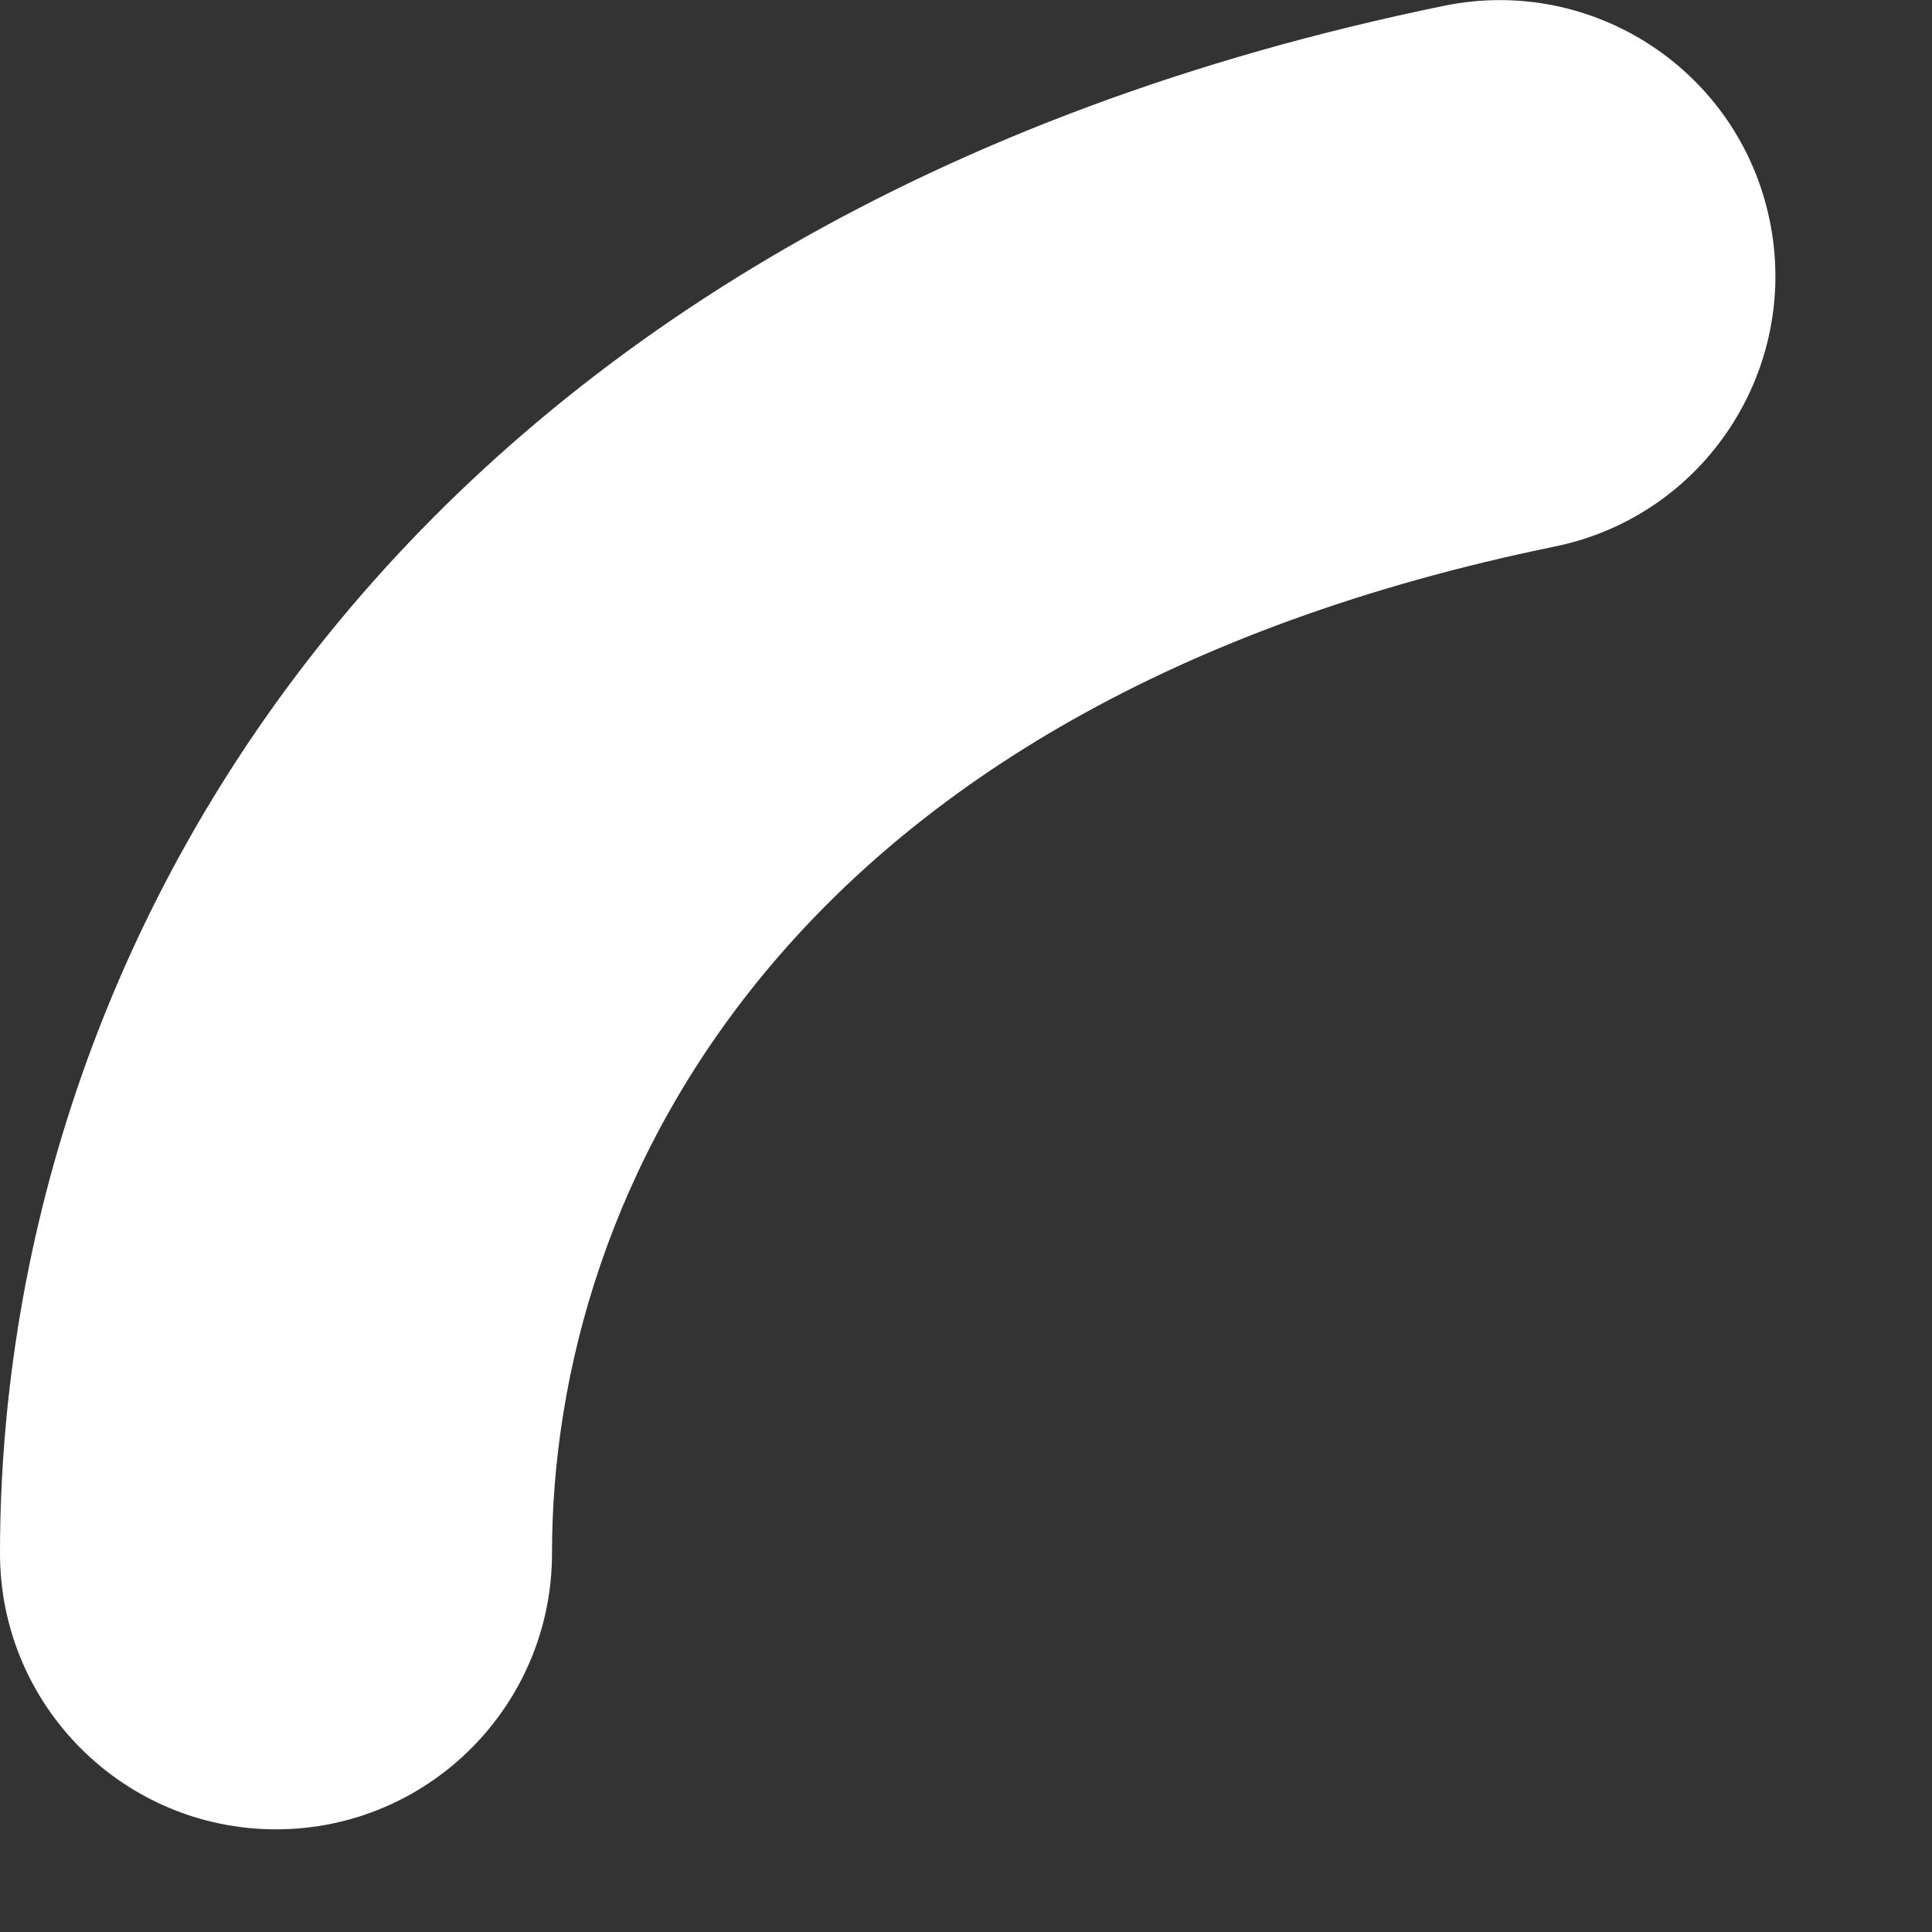
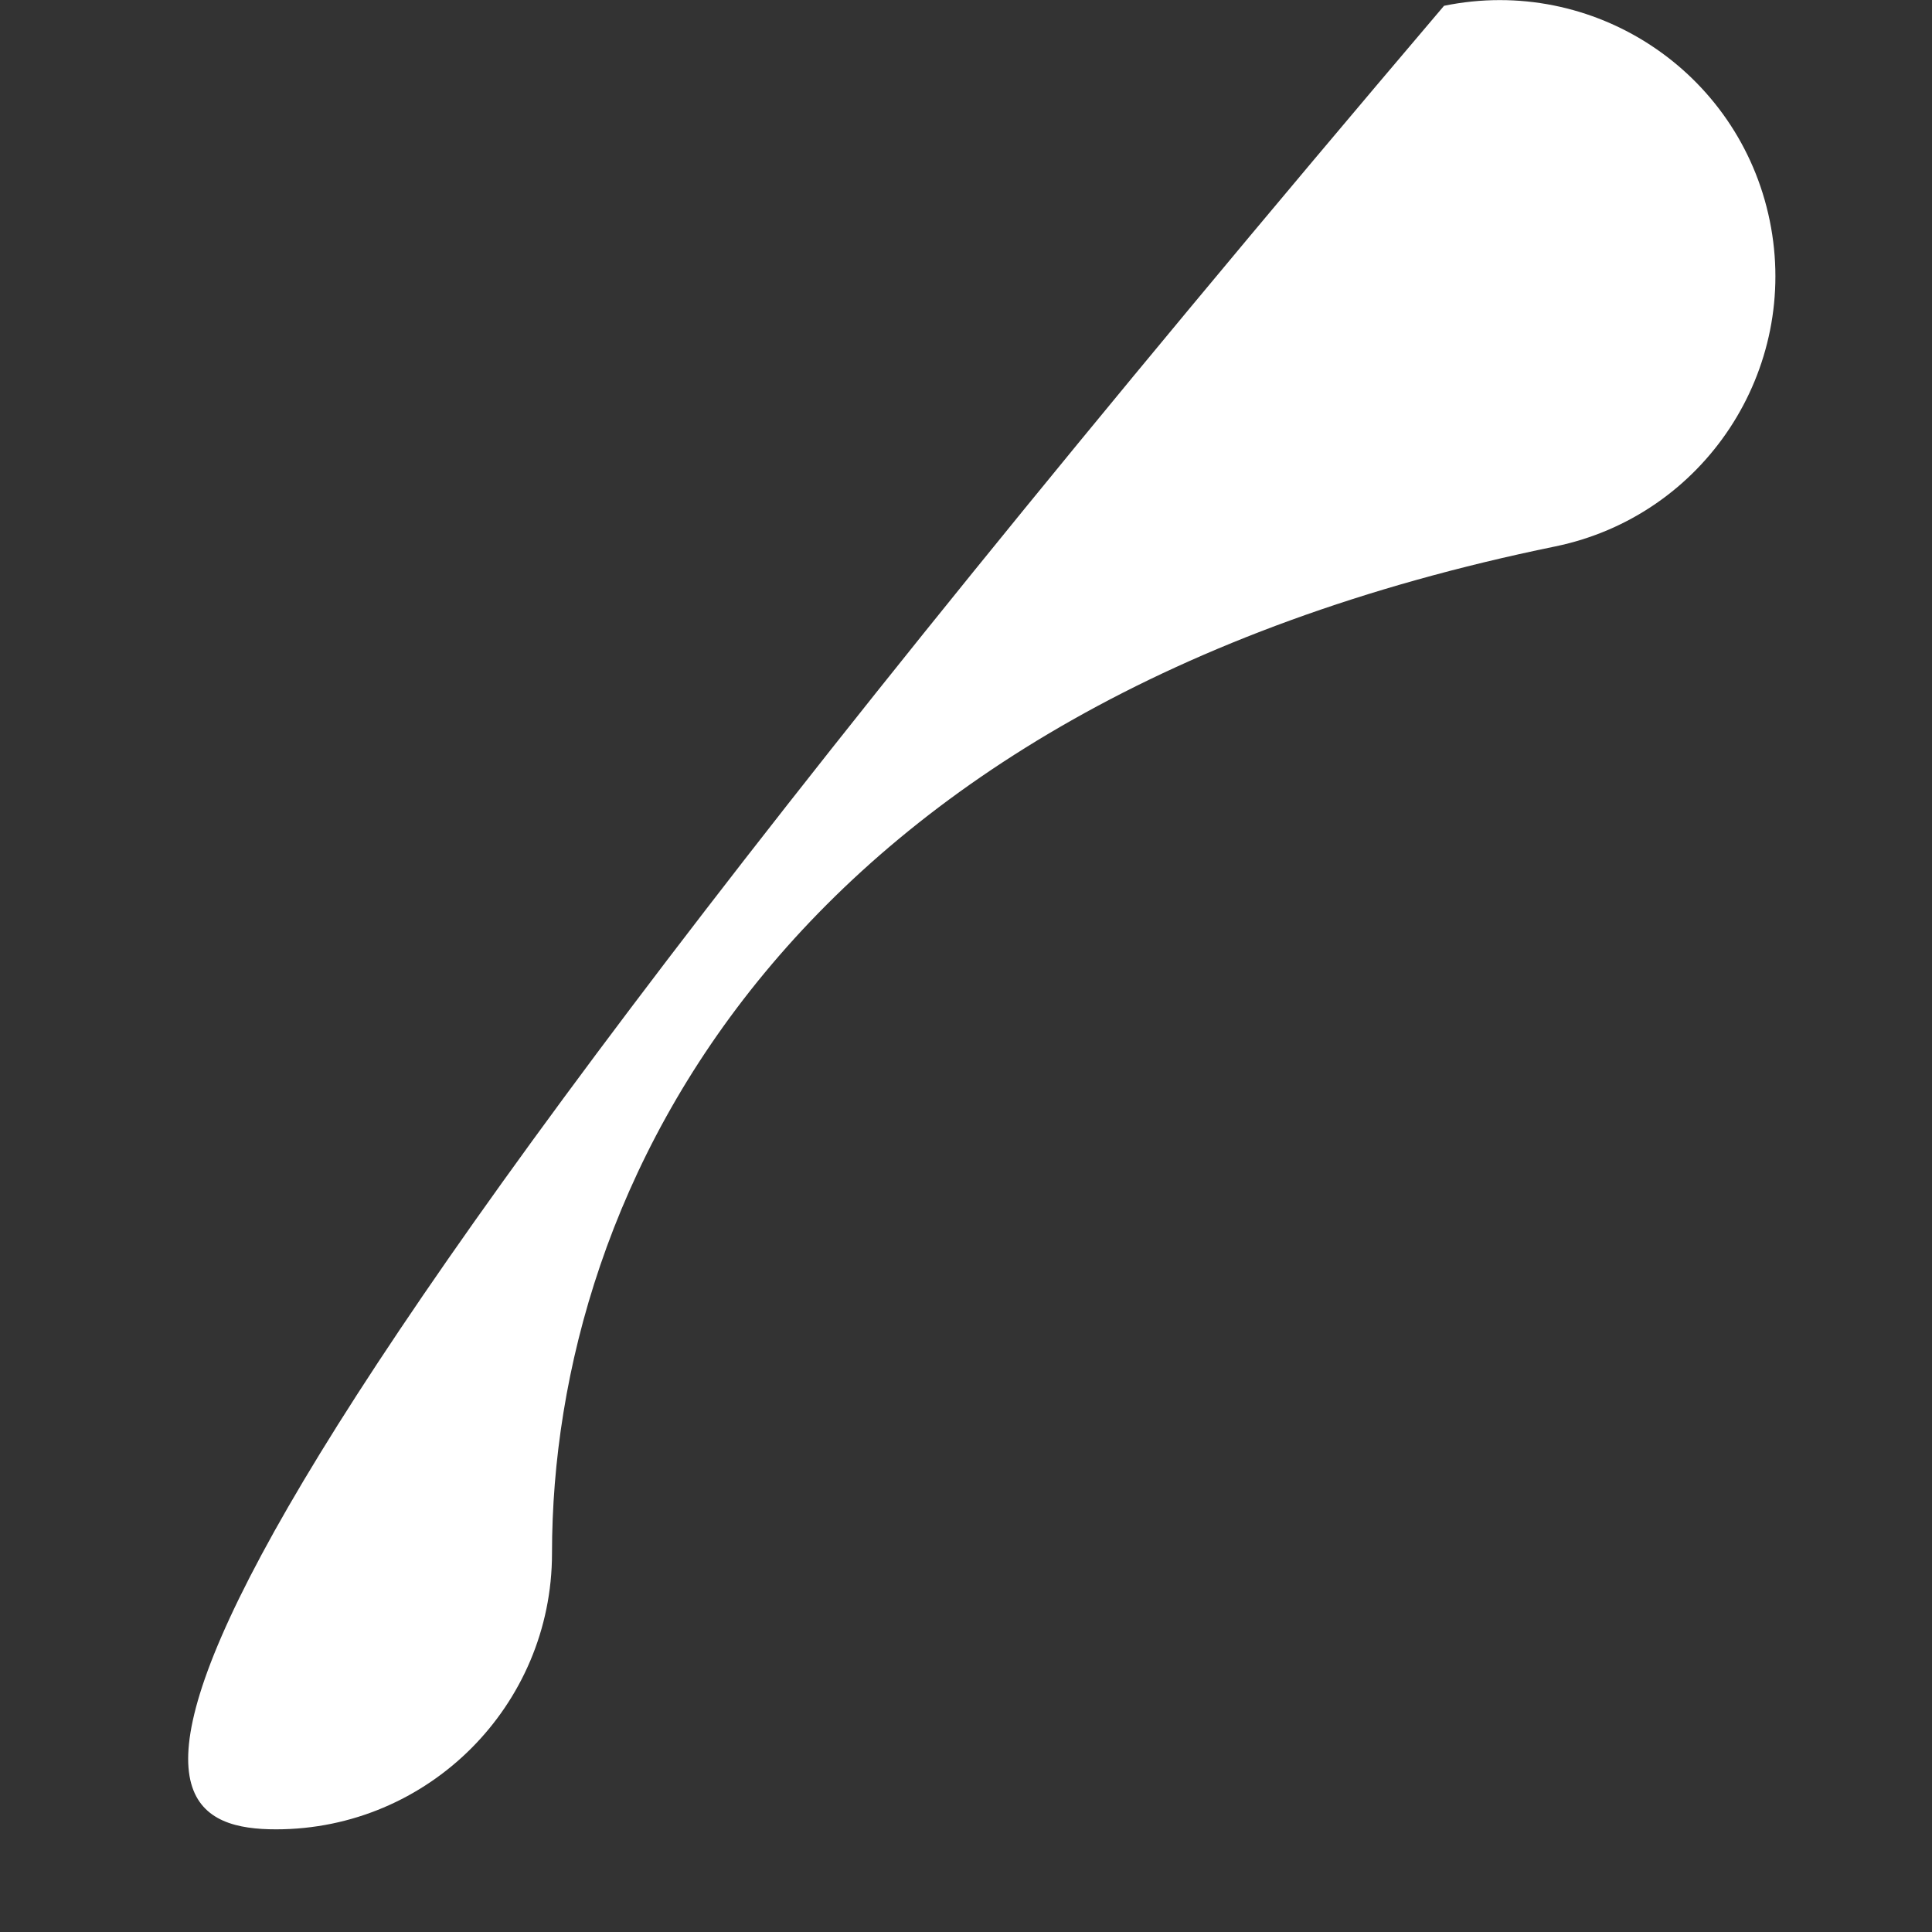
<svg xmlns="http://www.w3.org/2000/svg" fill="none" height="100%" overflow="visible" preserveAspectRatio="none" style="display: block;" viewBox="0 0 7 7" width="100%">
  <rect x="0" y="0" width="7" height="7" fill="#333333" stroke="none" />
-   <path clip-rule="evenodd" d="M6.412 0.799C6.301 0.258 5.773 -0.09 5.232 0.021C1.533 0.78 0 3.338 0 5.628C0 6.18 0.448 6.628 1 6.628C1.552 6.628 2 6.18 2 5.628C2 4.313 2.841 2.553 5.634 1.98C6.175 1.869 6.523 1.34 6.412 0.799Z" fill="white" fill-rule="evenodd" id="Vector" />
+   <path clip-rule="evenodd" d="M6.412 0.799C6.301 0.258 5.773 -0.09 5.232 0.021C0 6.18 0.448 6.628 1 6.628C1.552 6.628 2 6.18 2 5.628C2 4.313 2.841 2.553 5.634 1.98C6.175 1.869 6.523 1.34 6.412 0.799Z" fill="white" fill-rule="evenodd" id="Vector" />
</svg>